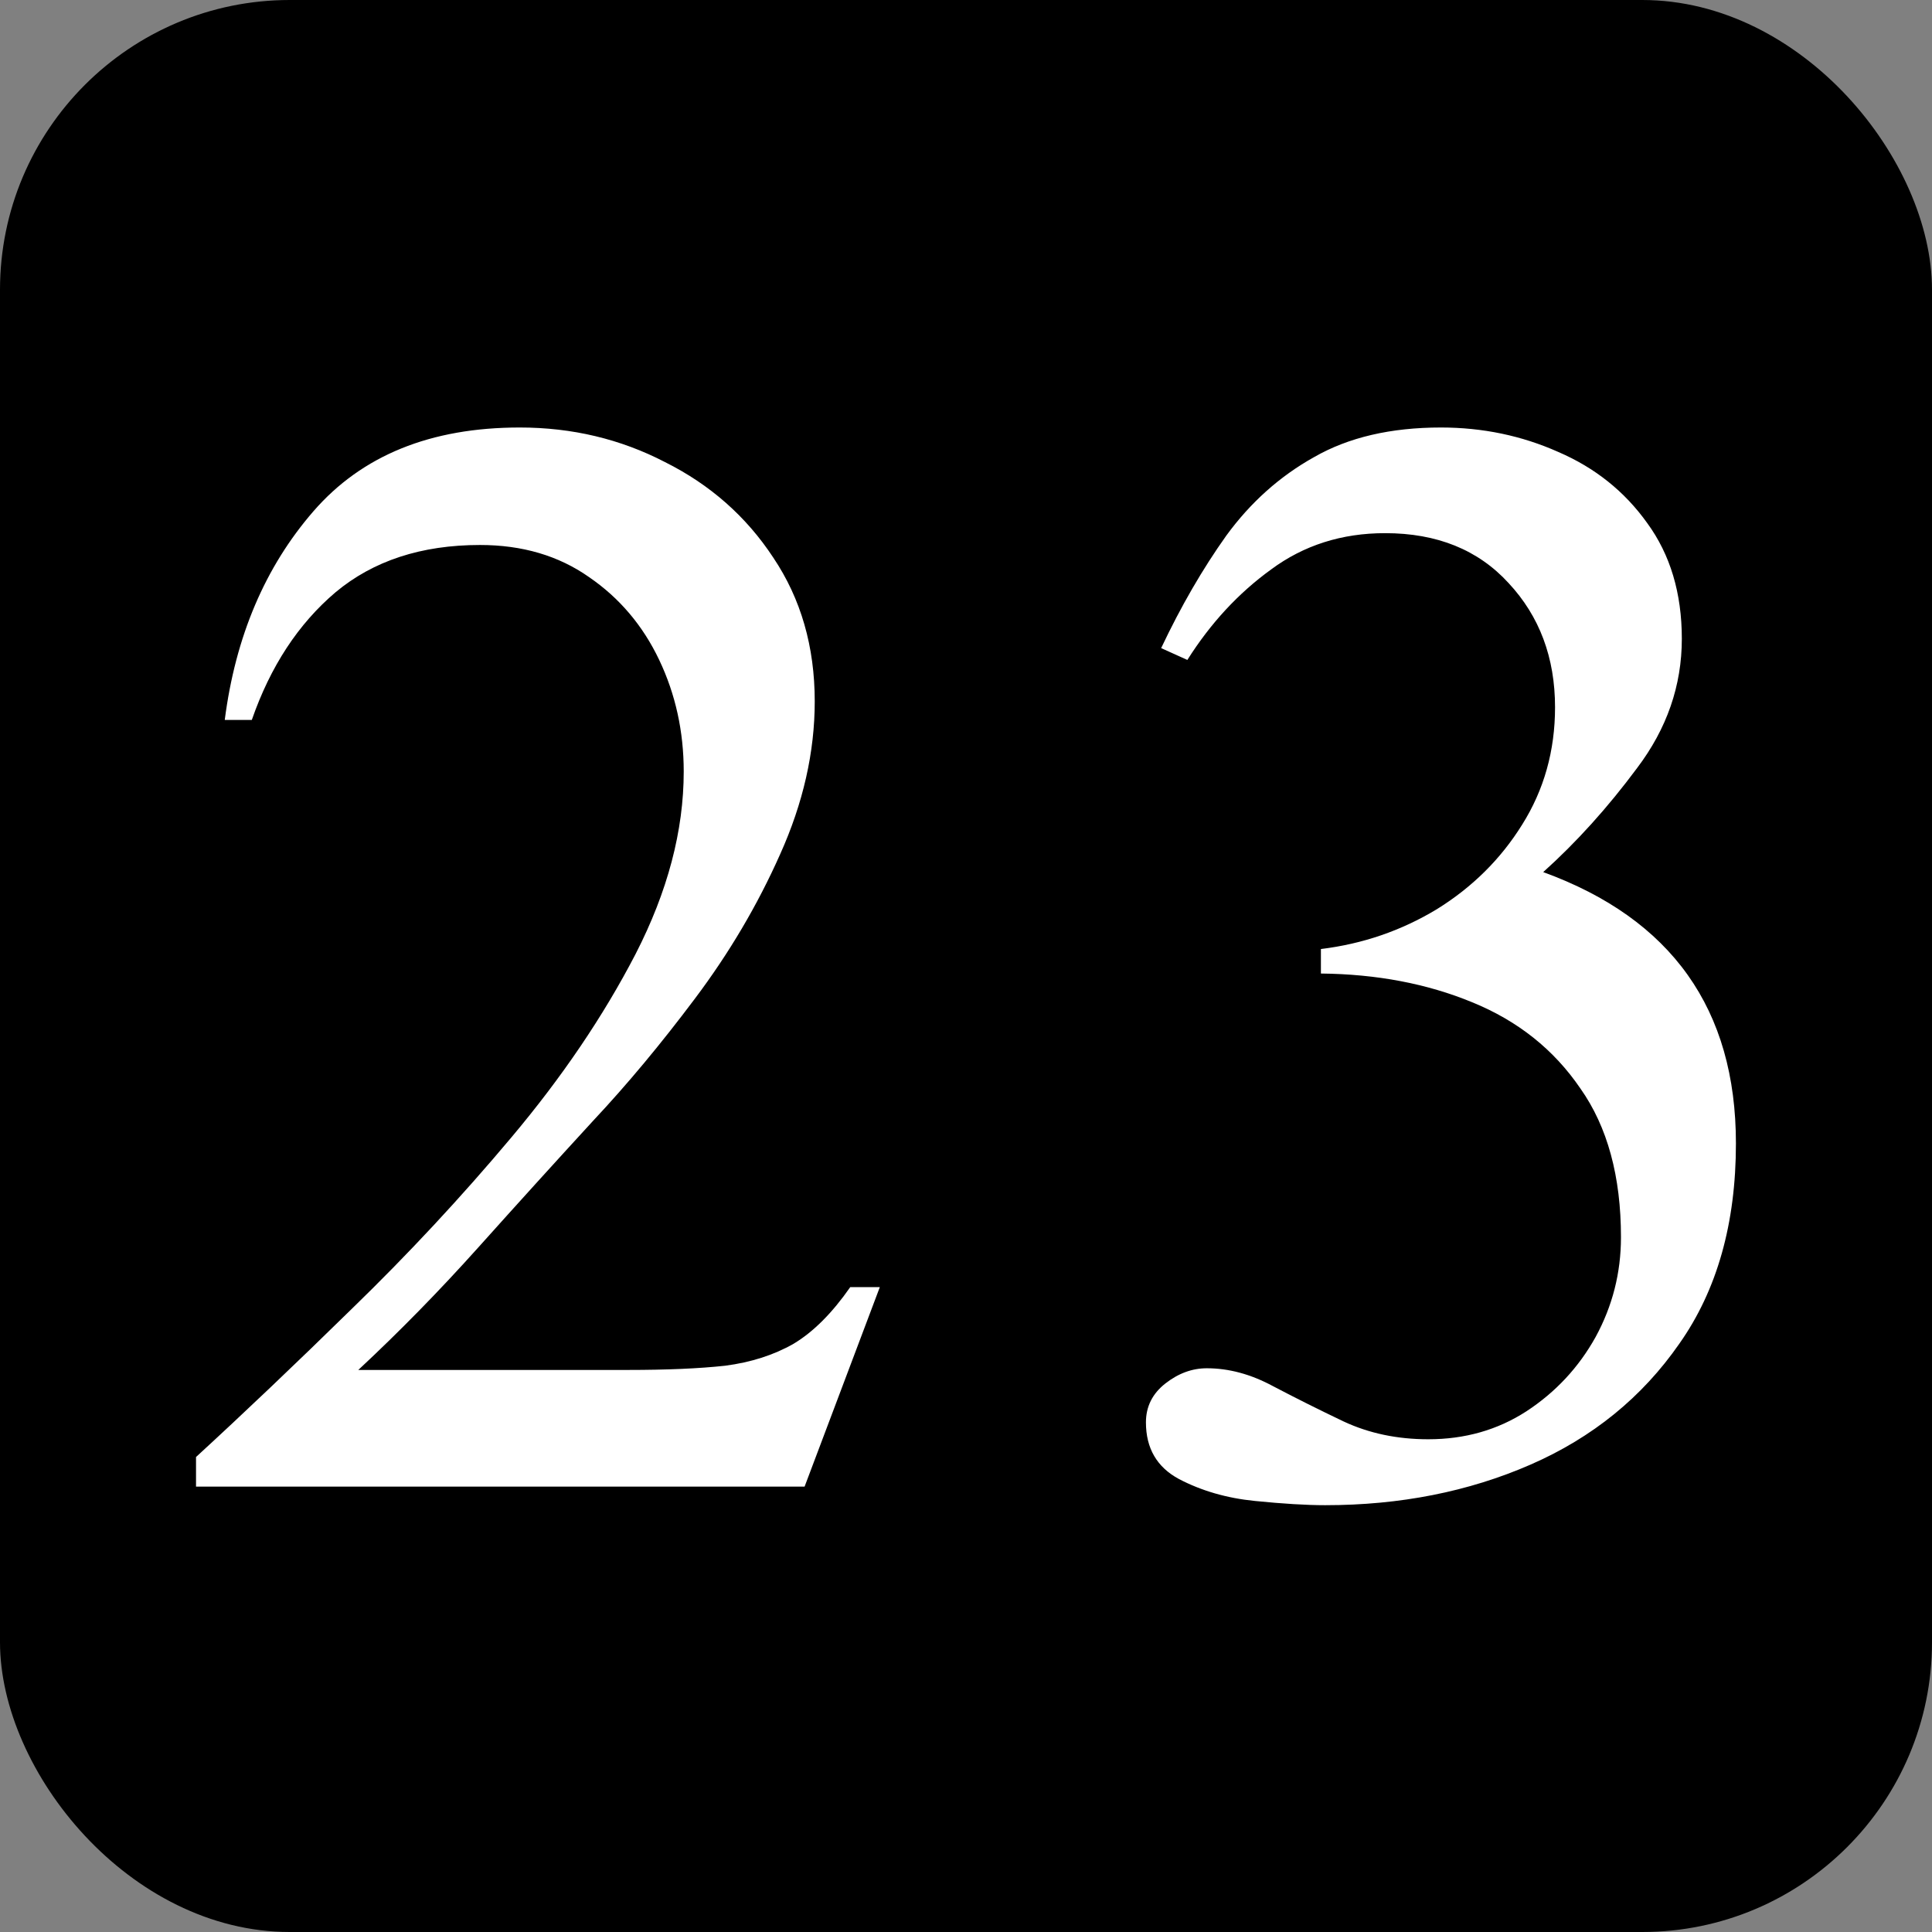
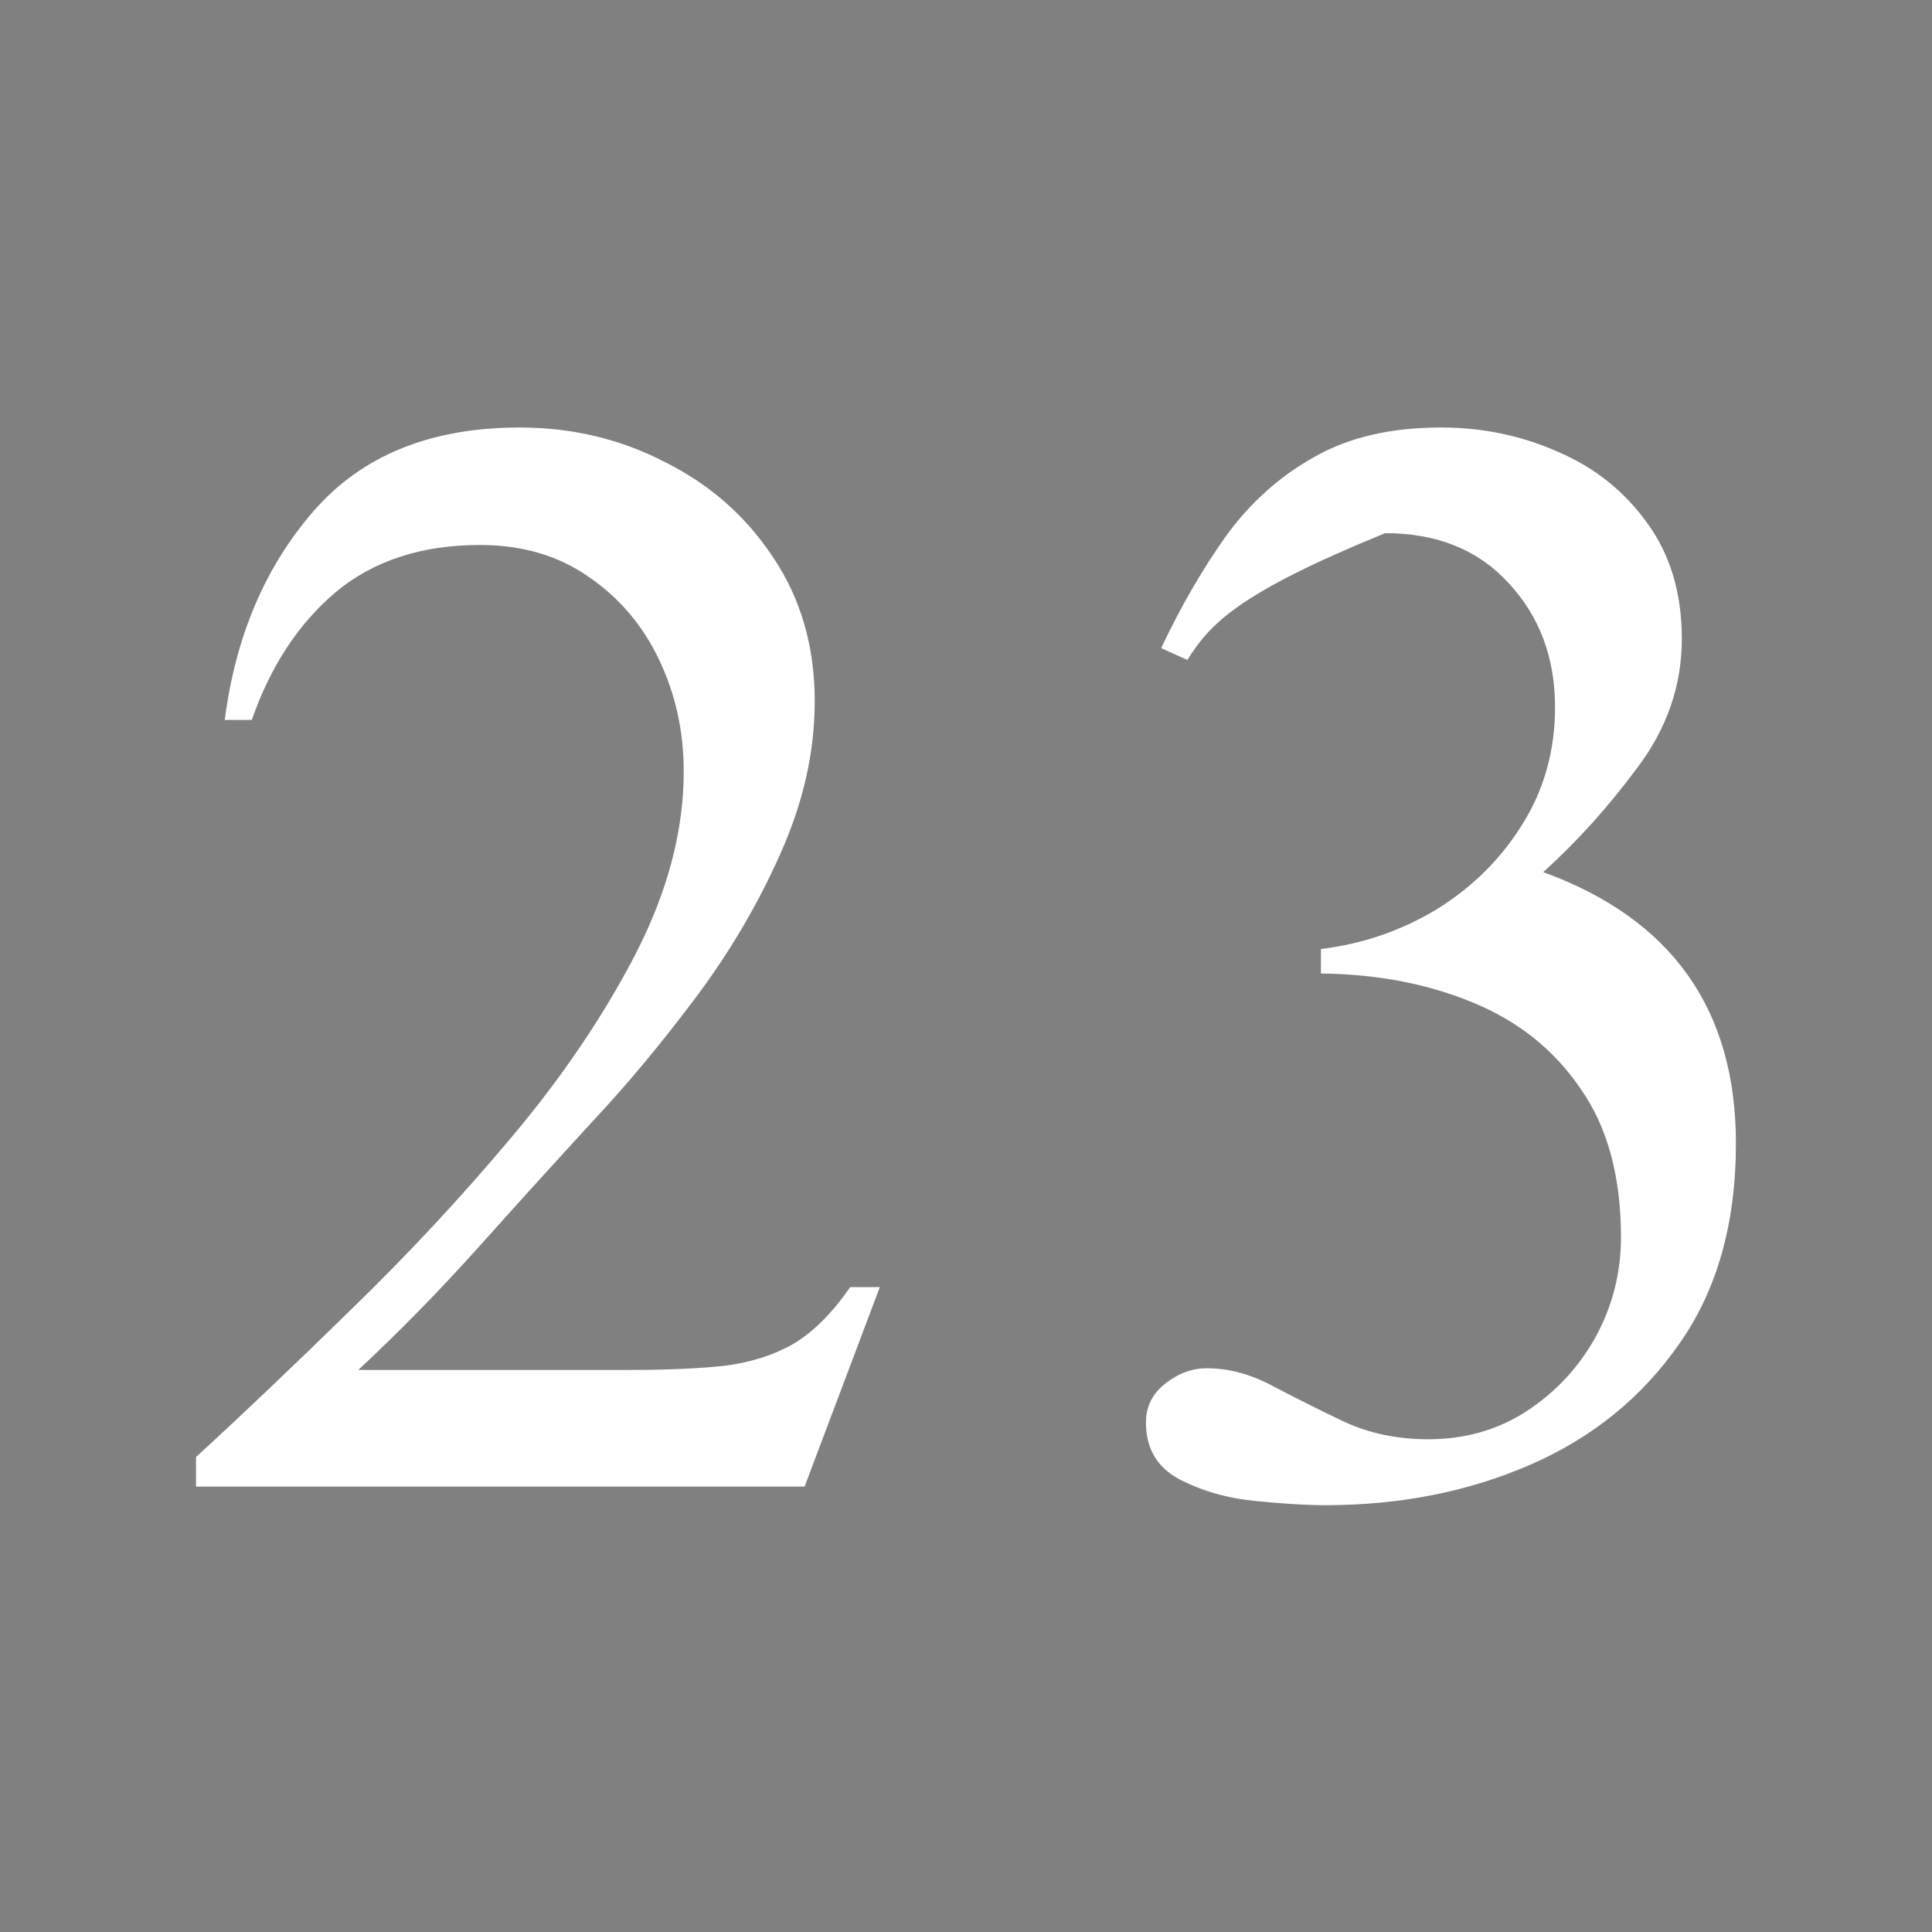
<svg xmlns="http://www.w3.org/2000/svg" version="1.1" width="1000" height="1000">
  <rect width="100%" height="100%" fill="#808080" stroke="none" />
-   <rect width="1000" height="1000" rx="150" ry="150" fill="#000000" />
  <g transform="matrix(4,0,0,4,100.047,217.461)">
    <svg version="1.1" width="200" height="141">
      <svg width="200" height="141" viewBox="0 0 200 141" fill="none">
-         <path d="M88.837 112.188L79.103 138H0.353V134.172C6.55 128.484 13.259 122.104 20.477 115.031C27.769 107.958 34.66 100.557 41.149 92.828C47.712 85.026 53.071 77.115 57.227 69.094C61.384 61 63.462 53.125 63.462 45.469C63.462 40.292 62.405 35.479 60.29 31.031C58.175 26.583 55.149 23.01 51.212 20.312C47.274 17.542 42.571 16.156 37.102 16.156C29.519 16.156 23.285 18.198 18.399 22.281C13.587 26.365 9.977 31.87 7.571 38.797H4.071C5.457 28.005 9.285 19 15.556 11.781C21.826 4.562 30.722 0.953 42.243 0.953C49.024 0.953 55.295 2.448 61.056 5.438C66.889 8.354 71.556 12.474 75.056 17.797C78.629 23.12 80.415 29.318 80.415 36.391C80.415 42.953 78.92 49.552 75.931 56.188C73.014 62.75 69.332 68.984 64.884 74.891C60.509 80.724 56.134 85.974 51.759 90.641C46.873 95.963 41.915 101.432 36.884 107.047C31.852 112.661 26.675 117.948 21.352 122.906H56.243C61.274 122.906 65.467 122.724 68.821 122.359C72.175 121.922 75.129 120.974 77.681 119.516C80.233 117.984 82.675 115.542 85.009 112.188H88.837ZM199.616 93.594C199.616 103.948 197.174 112.589 192.288 119.516C187.476 126.443 181.059 131.656 173.038 135.156C165.017 138.656 156.158 140.406 146.46 140.406C144.054 140.406 141.028 140.224 137.382 139.859C133.736 139.495 130.455 138.547 127.538 137.016C124.694 135.484 123.272 133.042 123.272 129.688C123.272 127.646 124.111 125.969 125.788 124.656C127.465 123.344 129.252 122.688 131.147 122.688C133.991 122.688 136.835 123.453 139.679 124.984C142.595 126.516 145.658 128.047 148.866 129.578C152.147 131.109 155.793 131.875 159.804 131.875C164.543 131.875 168.772 130.672 172.491 128.266C176.283 125.786 179.272 122.578 181.46 118.641C183.647 114.63 184.741 110.328 184.741 105.734C184.741 97.859 182.991 91.443 179.491 86.484C176.064 81.453 171.397 77.734 165.491 75.328C159.658 72.922 153.132 71.682 145.913 71.609V68.438C151.309 67.781 156.304 66.068 160.897 63.297C165.491 60.453 169.174 56.807 171.944 52.359C174.788 47.839 176.21 42.771 176.21 37.156C176.21 30.74 174.205 25.38 170.194 21.078C166.257 16.776 160.934 14.625 154.226 14.625C148.611 14.625 143.689 16.193 139.46 19.328C135.231 22.391 131.621 26.292 128.632 31.031L125.241 29.5C127.793 24.104 130.601 19.255 133.663 14.953C136.799 10.651 140.59 7.26 145.038 4.781C149.486 2.229 154.955 0.953 161.444 0.953C166.84 0.953 171.908 2.01 176.647 4.125C181.387 6.167 185.215 9.229 188.132 13.312C191.121 17.396 192.616 22.391 192.616 28.297C192.616 34.349 190.684 39.927 186.819 45.031C183.028 50.135 178.981 54.62 174.679 58.484C191.304 64.537 199.616 76.24 199.616 93.594Z" fill="white" />
+         <path d="M88.837 112.188L79.103 138H0.353V134.172C6.55 128.484 13.259 122.104 20.477 115.031C27.769 107.958 34.66 100.557 41.149 92.828C47.712 85.026 53.071 77.115 57.227 69.094C61.384 61 63.462 53.125 63.462 45.469C63.462 40.292 62.405 35.479 60.29 31.031C58.175 26.583 55.149 23.01 51.212 20.312C47.274 17.542 42.571 16.156 37.102 16.156C29.519 16.156 23.285 18.198 18.399 22.281C13.587 26.365 9.977 31.87 7.571 38.797H4.071C5.457 28.005 9.285 19 15.556 11.781C21.826 4.562 30.722 0.953 42.243 0.953C49.024 0.953 55.295 2.448 61.056 5.438C66.889 8.354 71.556 12.474 75.056 17.797C78.629 23.12 80.415 29.318 80.415 36.391C80.415 42.953 78.92 49.552 75.931 56.188C73.014 62.75 69.332 68.984 64.884 74.891C60.509 80.724 56.134 85.974 51.759 90.641C46.873 95.963 41.915 101.432 36.884 107.047C31.852 112.661 26.675 117.948 21.352 122.906H56.243C61.274 122.906 65.467 122.724 68.821 122.359C72.175 121.922 75.129 120.974 77.681 119.516C80.233 117.984 82.675 115.542 85.009 112.188H88.837ZM199.616 93.594C199.616 103.948 197.174 112.589 192.288 119.516C187.476 126.443 181.059 131.656 173.038 135.156C165.017 138.656 156.158 140.406 146.46 140.406C144.054 140.406 141.028 140.224 137.382 139.859C133.736 139.495 130.455 138.547 127.538 137.016C124.694 135.484 123.272 133.042 123.272 129.688C123.272 127.646 124.111 125.969 125.788 124.656C127.465 123.344 129.252 122.688 131.147 122.688C133.991 122.688 136.835 123.453 139.679 124.984C142.595 126.516 145.658 128.047 148.866 129.578C152.147 131.109 155.793 131.875 159.804 131.875C164.543 131.875 168.772 130.672 172.491 128.266C176.283 125.786 179.272 122.578 181.46 118.641C183.647 114.63 184.741 110.328 184.741 105.734C184.741 97.859 182.991 91.443 179.491 86.484C176.064 81.453 171.397 77.734 165.491 75.328C159.658 72.922 153.132 71.682 145.913 71.609V68.438C151.309 67.781 156.304 66.068 160.897 63.297C165.491 60.453 169.174 56.807 171.944 52.359C174.788 47.839 176.21 42.771 176.21 37.156C176.21 30.74 174.205 25.38 170.194 21.078C166.257 16.776 160.934 14.625 154.226 14.625C135.231 22.391 131.621 26.292 128.632 31.031L125.241 29.5C127.793 24.104 130.601 19.255 133.663 14.953C136.799 10.651 140.59 7.26 145.038 4.781C149.486 2.229 154.955 0.953 161.444 0.953C166.84 0.953 171.908 2.01 176.647 4.125C181.387 6.167 185.215 9.229 188.132 13.312C191.121 17.396 192.616 22.391 192.616 28.297C192.616 34.349 190.684 39.927 186.819 45.031C183.028 50.135 178.981 54.62 174.679 58.484C191.304 64.537 199.616 76.24 199.616 93.594Z" fill="white" />
      </svg>
    </svg>
  </g>
</svg>